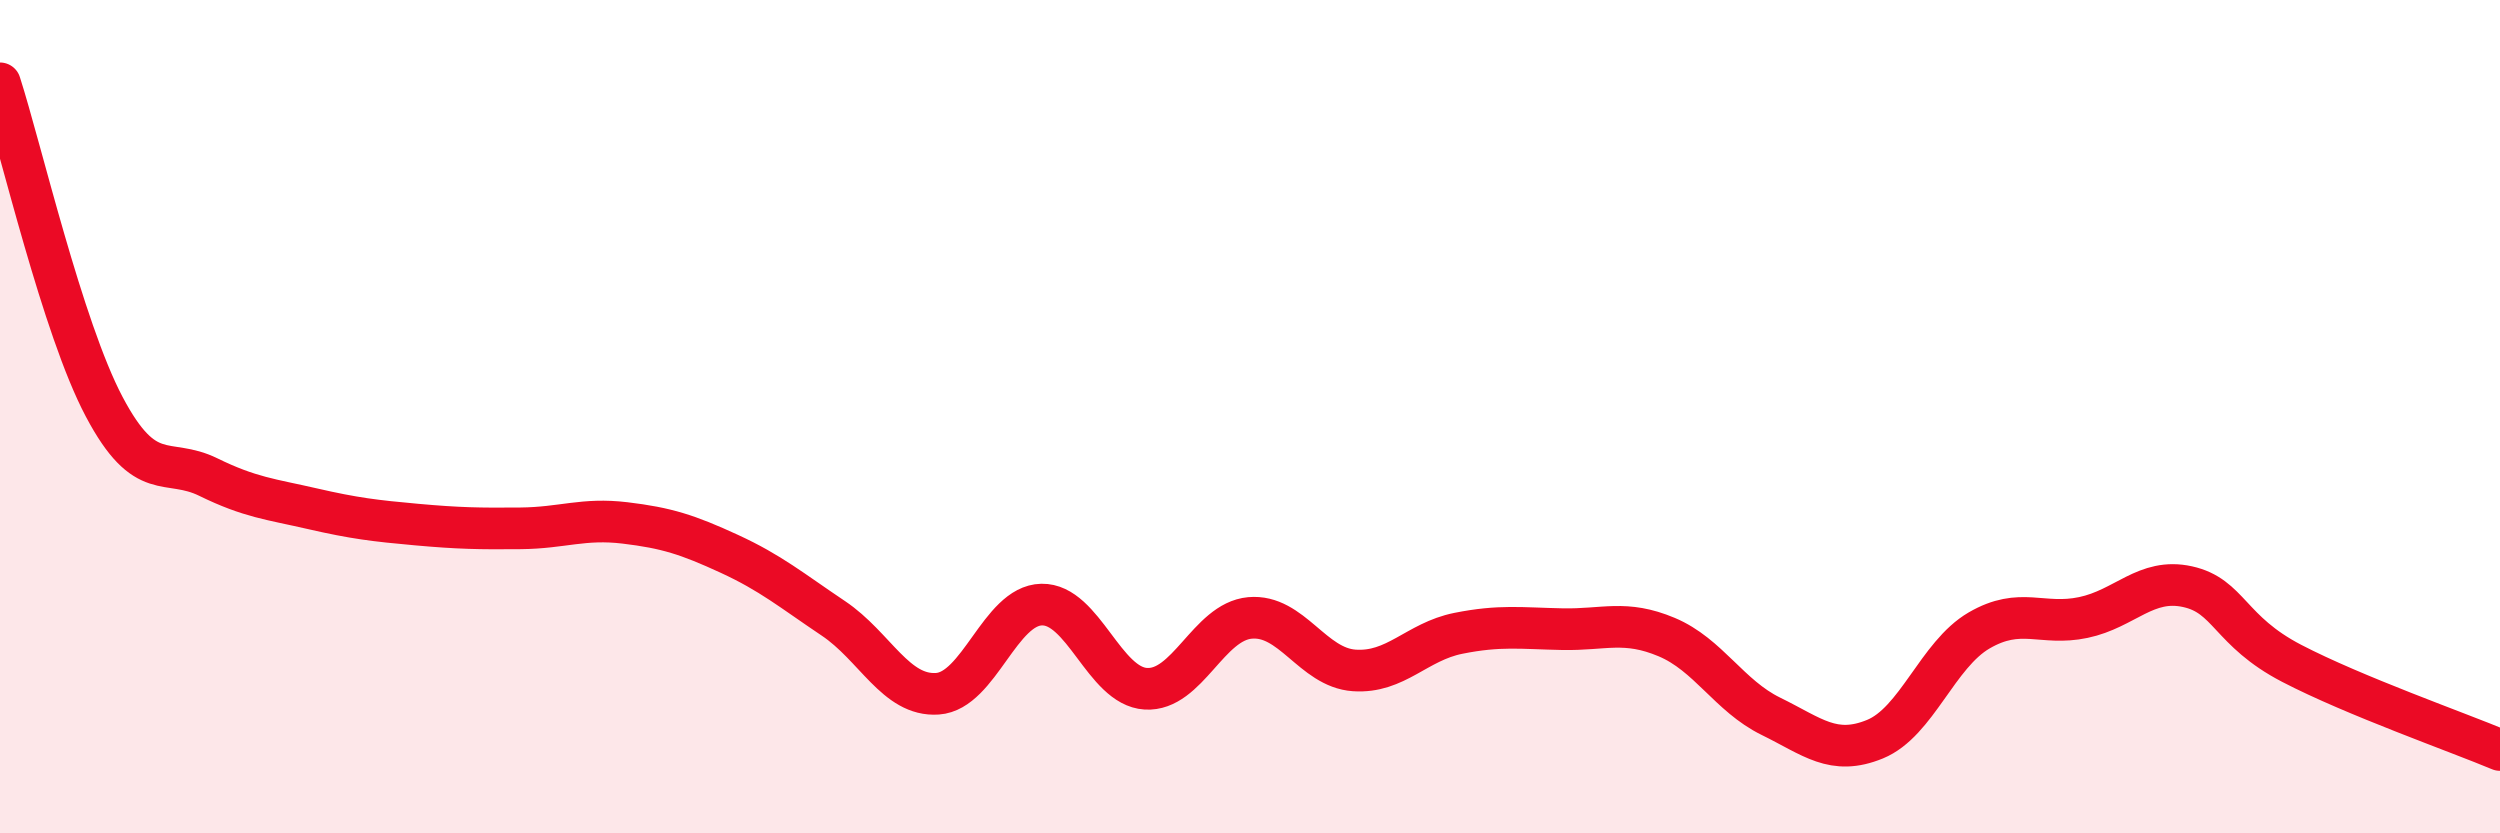
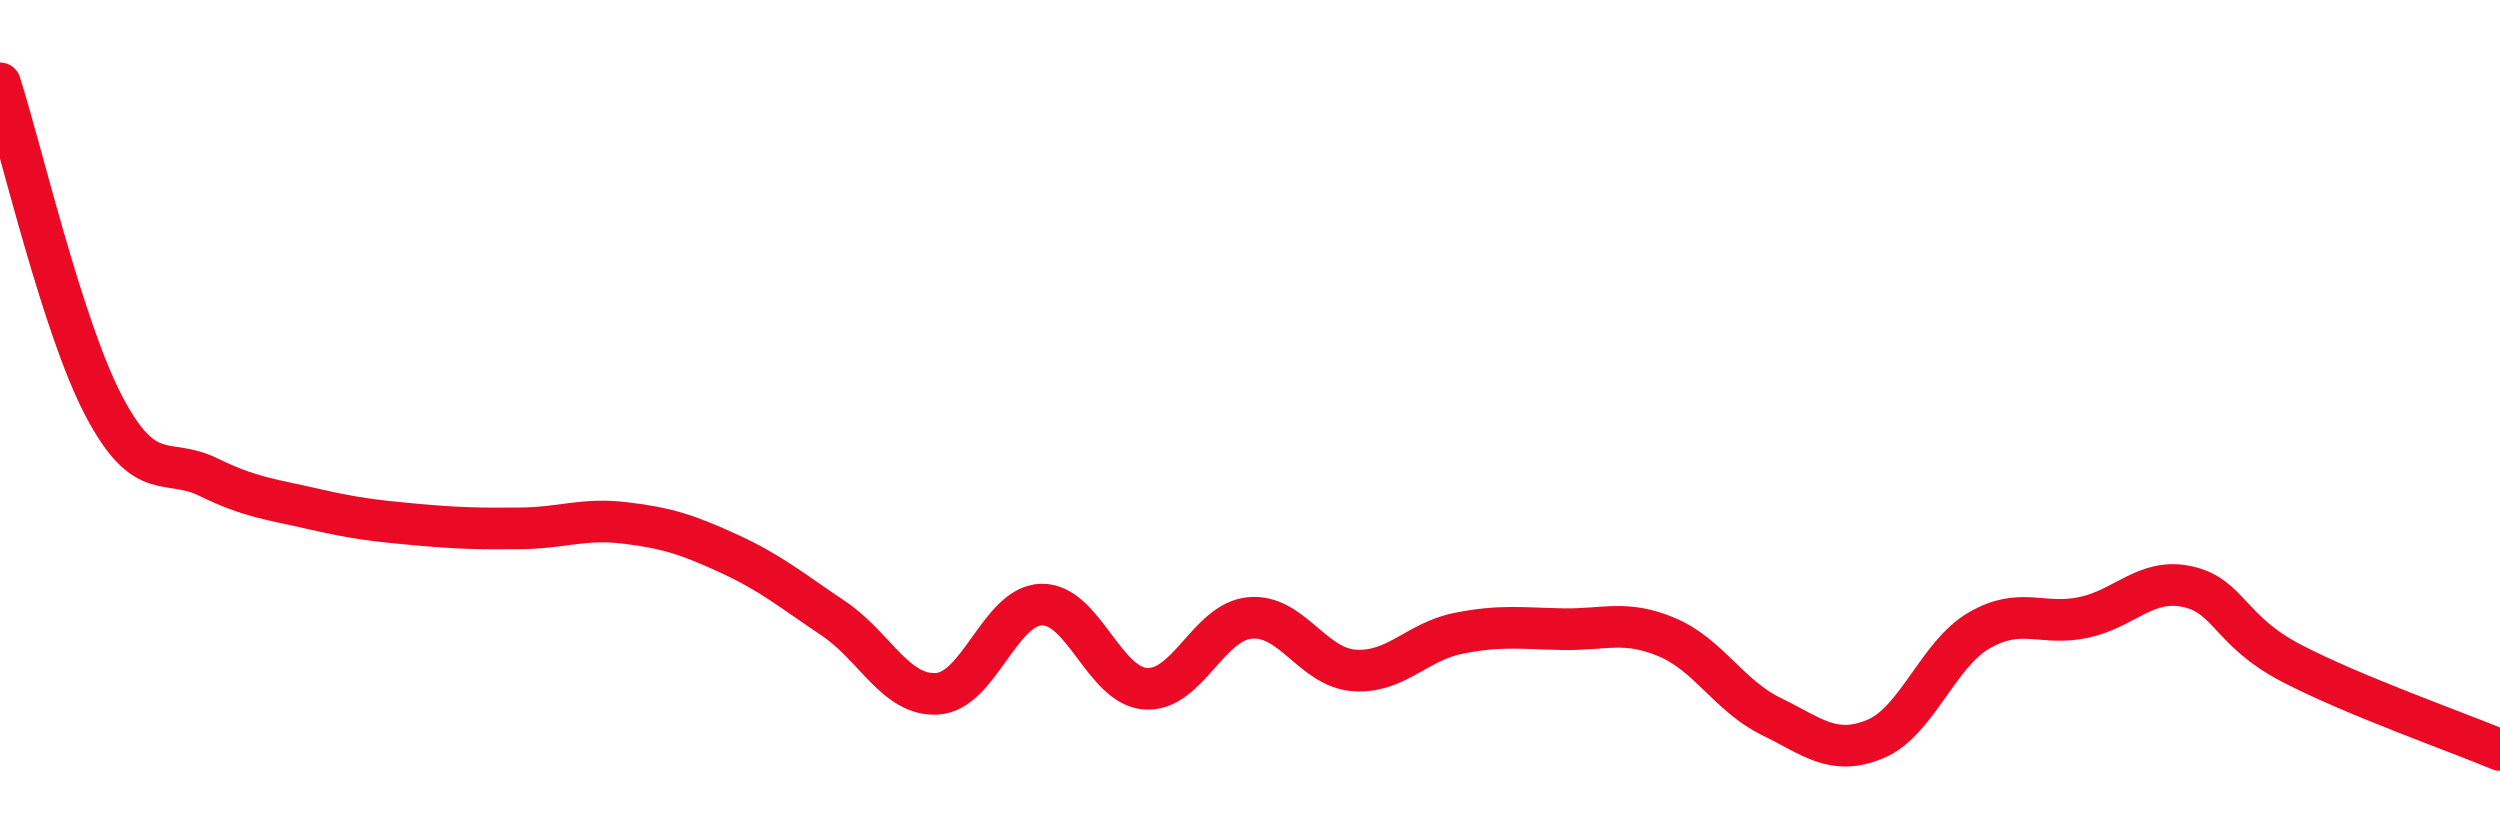
<svg xmlns="http://www.w3.org/2000/svg" width="60" height="20" viewBox="0 0 60 20">
-   <path d="M 0,2 C 0.5,3.55 1.5,7.87 2.5,9.76 C 3.5,11.65 4,10.96 5,11.45 C 6,11.94 6.5,11.98 7.5,12.21 C 8.5,12.44 9,12.5 10,12.59 C 11,12.68 11.5,12.69 12.5,12.68 C 13.5,12.67 14,12.43 15,12.55 C 16,12.67 16.5,12.83 17.5,13.29 C 18.5,13.75 19,14.17 20,14.84 C 21,15.51 21.5,16.72 22.5,16.65 C 23.5,16.58 24,14.53 25,14.51 C 26,14.49 26.5,16.47 27.5,16.53 C 28.5,16.59 29,14.92 30,14.83 C 31,14.74 31.5,16.02 32.5,16.09 C 33.5,16.16 34,15.4 35,15.2 C 36,15 36.5,15.08 37.5,15.1 C 38.5,15.12 39,14.87 40,15.29 C 41,15.71 41.5,16.7 42.5,17.19 C 43.5,17.68 44,18.15 45,17.74 C 46,17.33 46.5,15.71 47.5,15.13 C 48.5,14.55 49,15.03 50,14.82 C 51,14.61 51.5,13.86 52.5,14.08 C 53.5,14.3 53.5,15.14 55,15.92 C 56.5,16.7 59,17.58 60,18L60 20L0 20Z" fill="#EB0A25" opacity="0.1" stroke-linecap="round" stroke-linejoin="round" />
  <path d="M 0,2 C 0.5,3.55 1.5,7.87 2.5,9.76 C 3.5,11.65 4,10.96 5,11.45 C 6,11.94 6.5,11.98 7.5,12.21 C 8.5,12.44 9,12.5 10,12.59 C 11,12.68 11.5,12.69 12.5,12.68 C 13.5,12.67 14,12.43 15,12.55 C 16,12.67 16.5,12.83 17.5,13.29 C 18.5,13.75 19,14.17 20,14.84 C 21,15.51 21.5,16.72 22.5,16.65 C 23.5,16.58 24,14.53 25,14.51 C 26,14.49 26.5,16.47 27.5,16.53 C 28.5,16.59 29,14.92 30,14.83 C 31,14.74 31.5,16.02 32.5,16.09 C 33.5,16.16 34,15.4 35,15.2 C 36,15 36.5,15.08 37.5,15.1 C 38.5,15.12 39,14.87 40,15.29 C 41,15.71 41.5,16.7 42.5,17.19 C 43.5,17.68 44,18.15 45,17.74 C 46,17.33 46.5,15.71 47.5,15.13 C 48.5,14.55 49,15.03 50,14.82 C 51,14.61 51.5,13.86 52.5,14.08 C 53.5,14.3 53.5,15.14 55,15.92 C 56.5,16.7 59,17.58 60,18" stroke="#EB0A25" stroke-width="1" fill="none" stroke-linecap="round" stroke-linejoin="round" />
</svg>